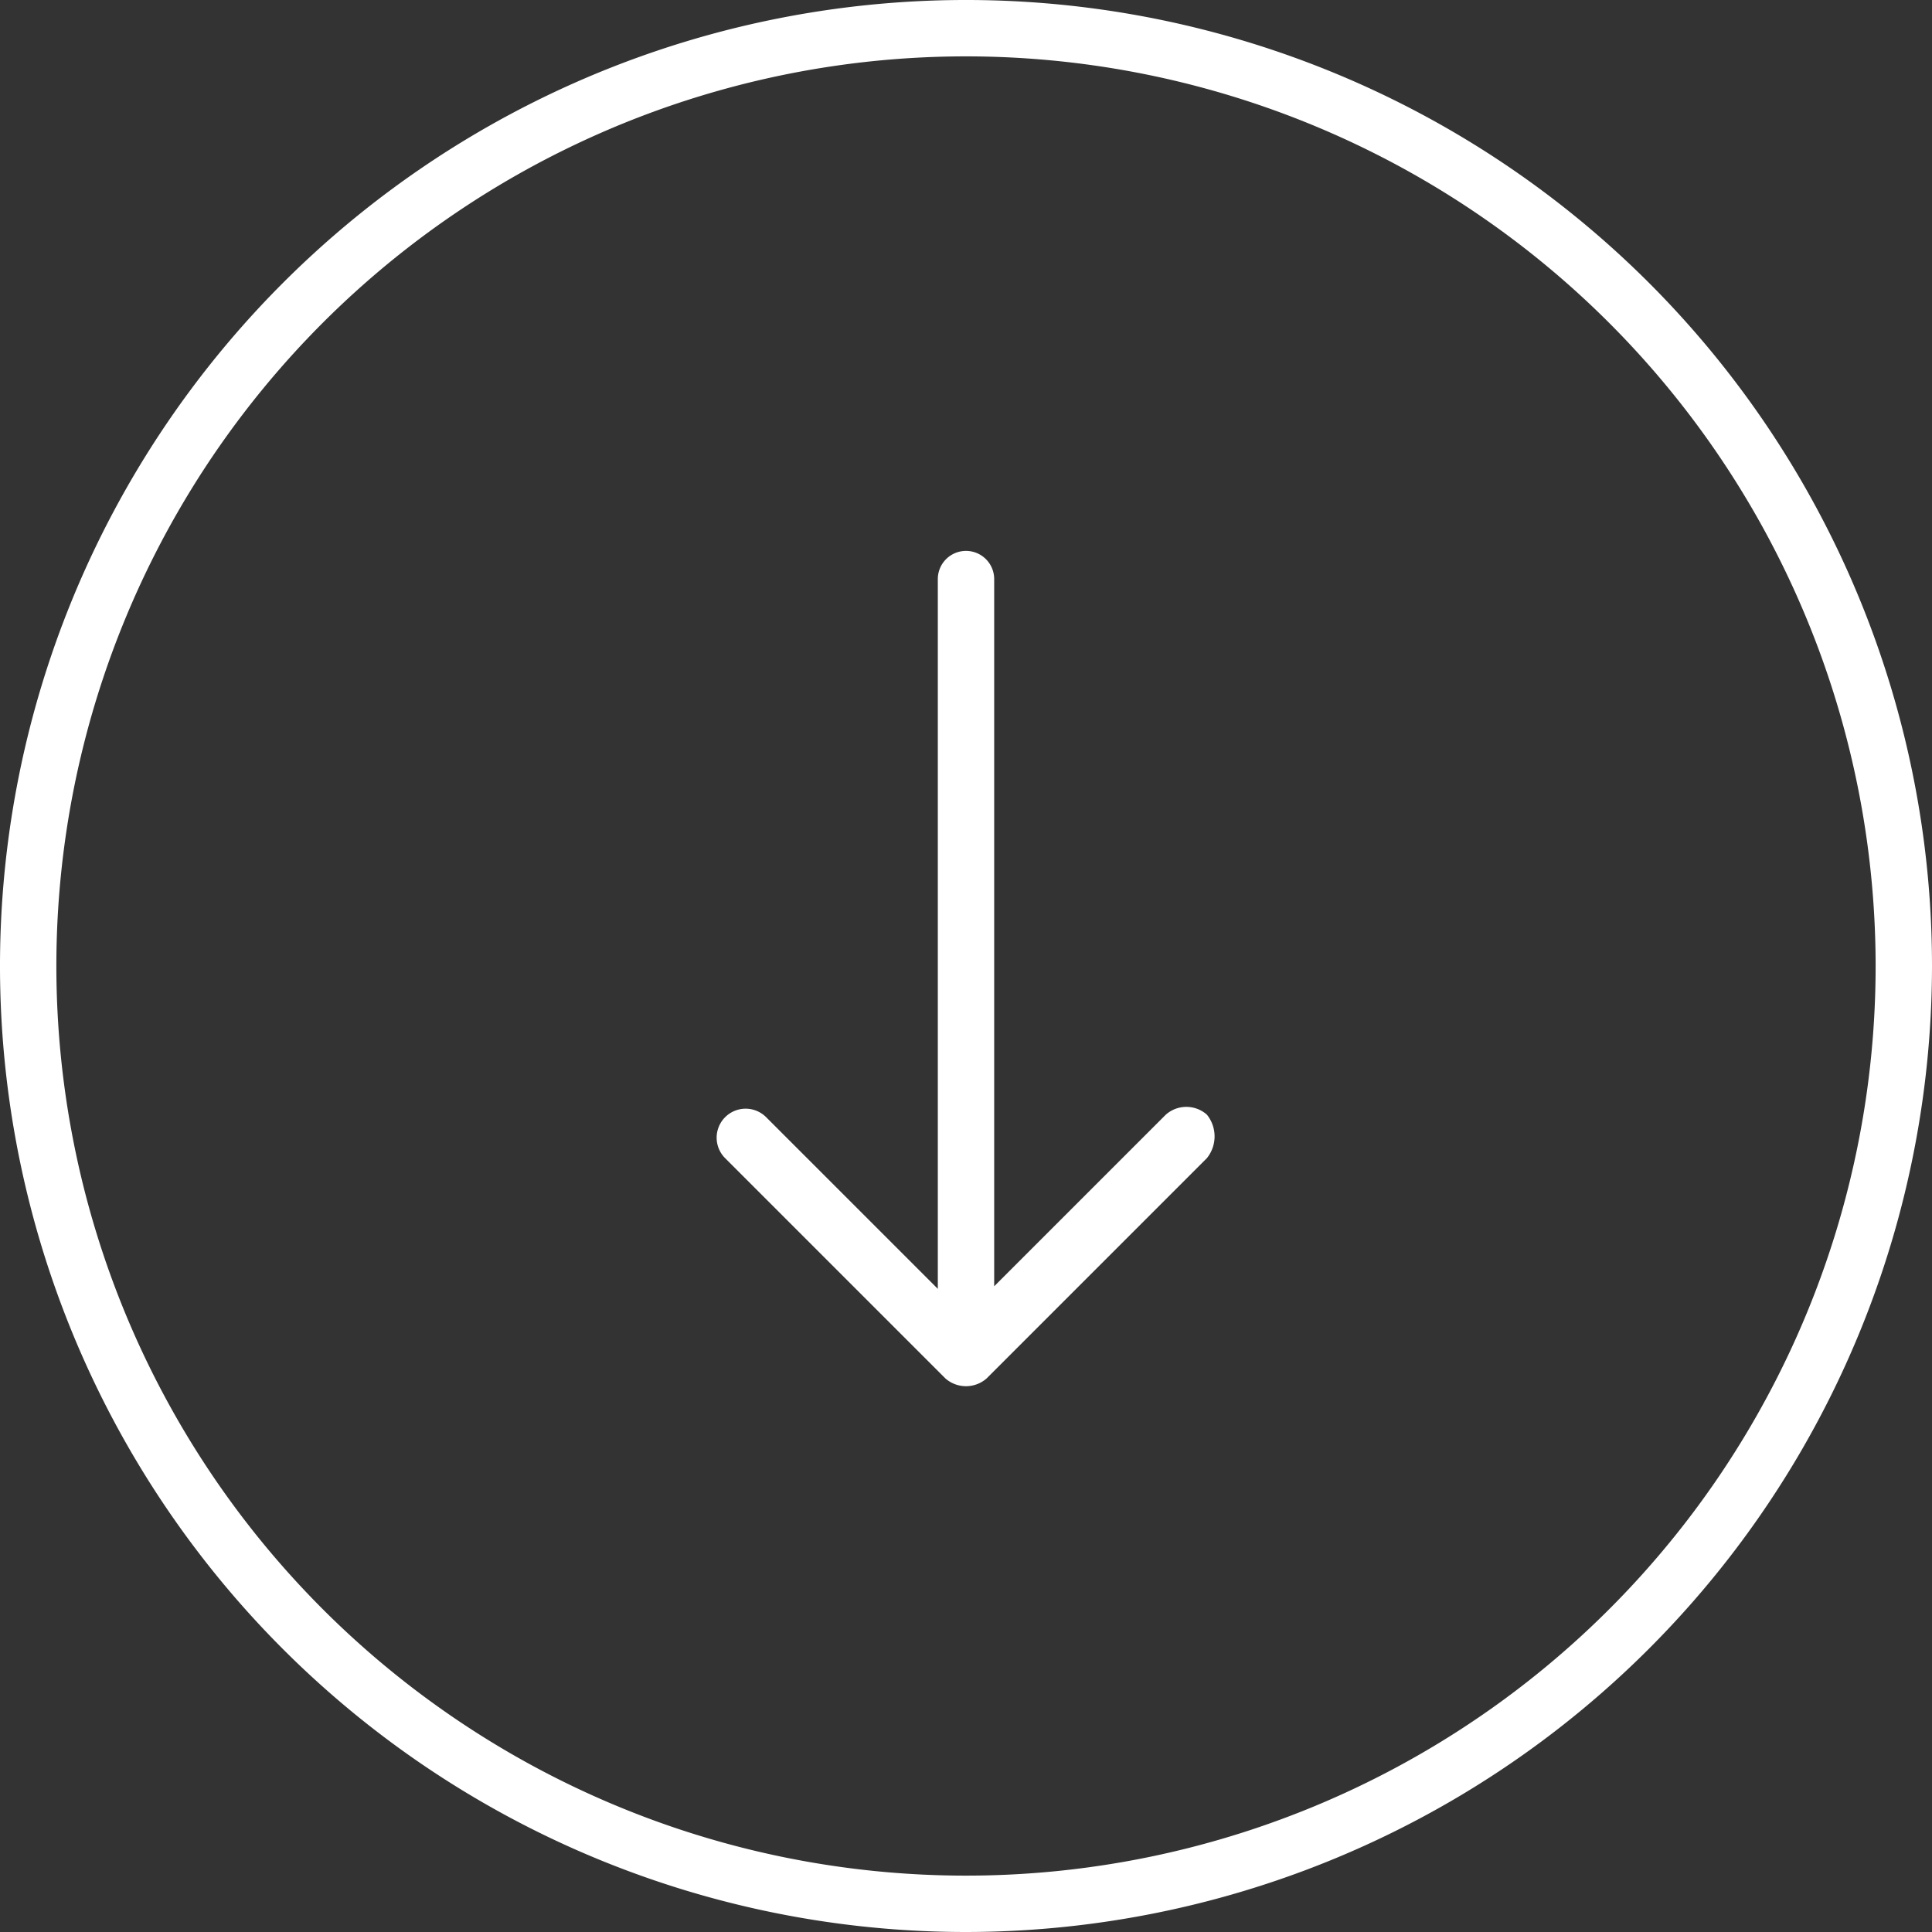
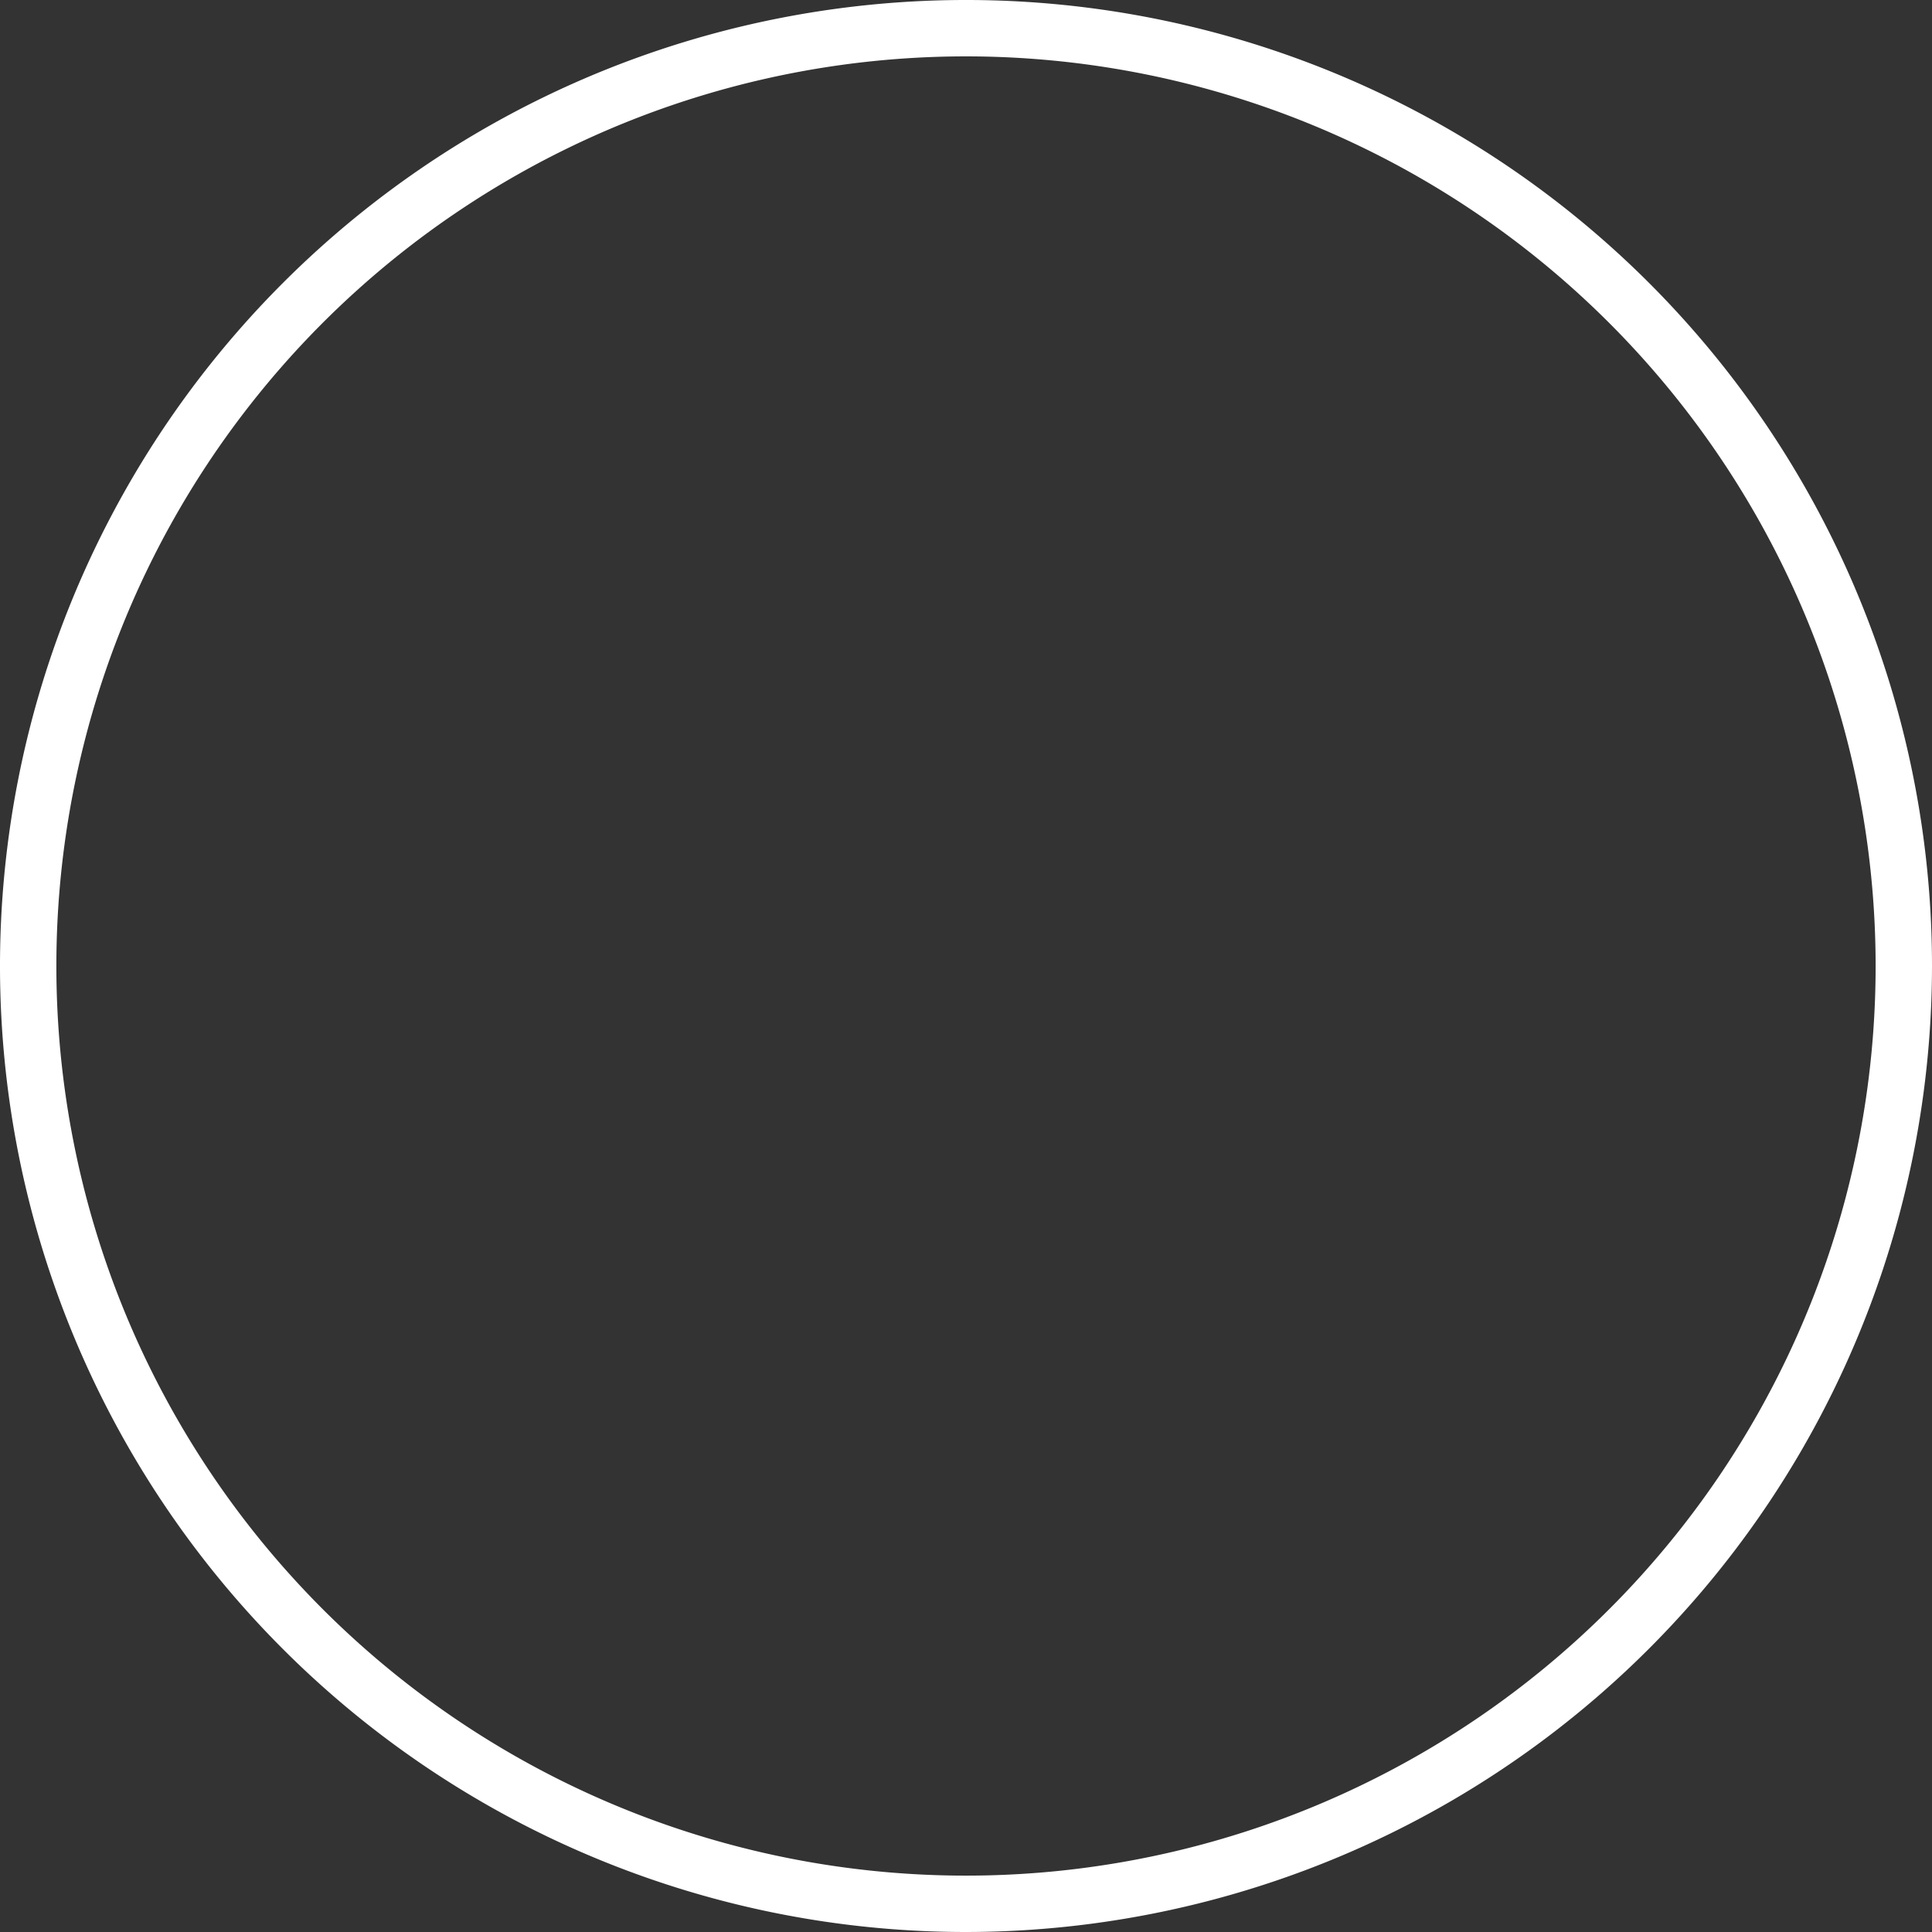
<svg xmlns="http://www.w3.org/2000/svg" viewBox="0 0 75.4 75.4">
  <rect x="0" y="0" width="75.4" height="75.4" fill="#333333" stroke="none" />
  <defs>
    <style>.cls-1{fill:#FFFFFF;}</style>
  </defs>
  <g id="Layer_2" data-name="Layer 2">
    <g id="Layer_1-2" data-name="Layer 1">
-       <path class="cls-1" d="M47.1,43.5a1.21,1.21,0,0,0-1.6,0l-6.7,6.7V22.6a1.1,1.1,0,0,0-2.2,0V50.3l-6.7-6.7a1.13,1.13,0,0,0-1.6,1.6l8.6,8.6a1.22,1.22,0,0,0,1.6,0l8.6-8.6A1.35,1.35,0,0,0,47.1,43.5Z" />
-       <path class="cls-1" d="M37.7,75.4A37.7,37.7,0,1,1,75.4,37.7,37.73,37.73,0,0,1,37.7,75.4Zm0-73.2A35.5,35.5,0,1,0,73.2,37.7,35.51,35.51,0,0,0,37.7,2.2Z" />
+       <path class="cls-1" d="M37.7,75.4A37.7,37.7,0,1,1,75.4,37.7,37.73,37.73,0,0,1,37.7,75.4Zm0-73.2A35.5,35.5,0,1,0,73.2,37.7,35.51,35.51,0,0,0,37.7,2.2" />
    </g>
  </g>
</svg>